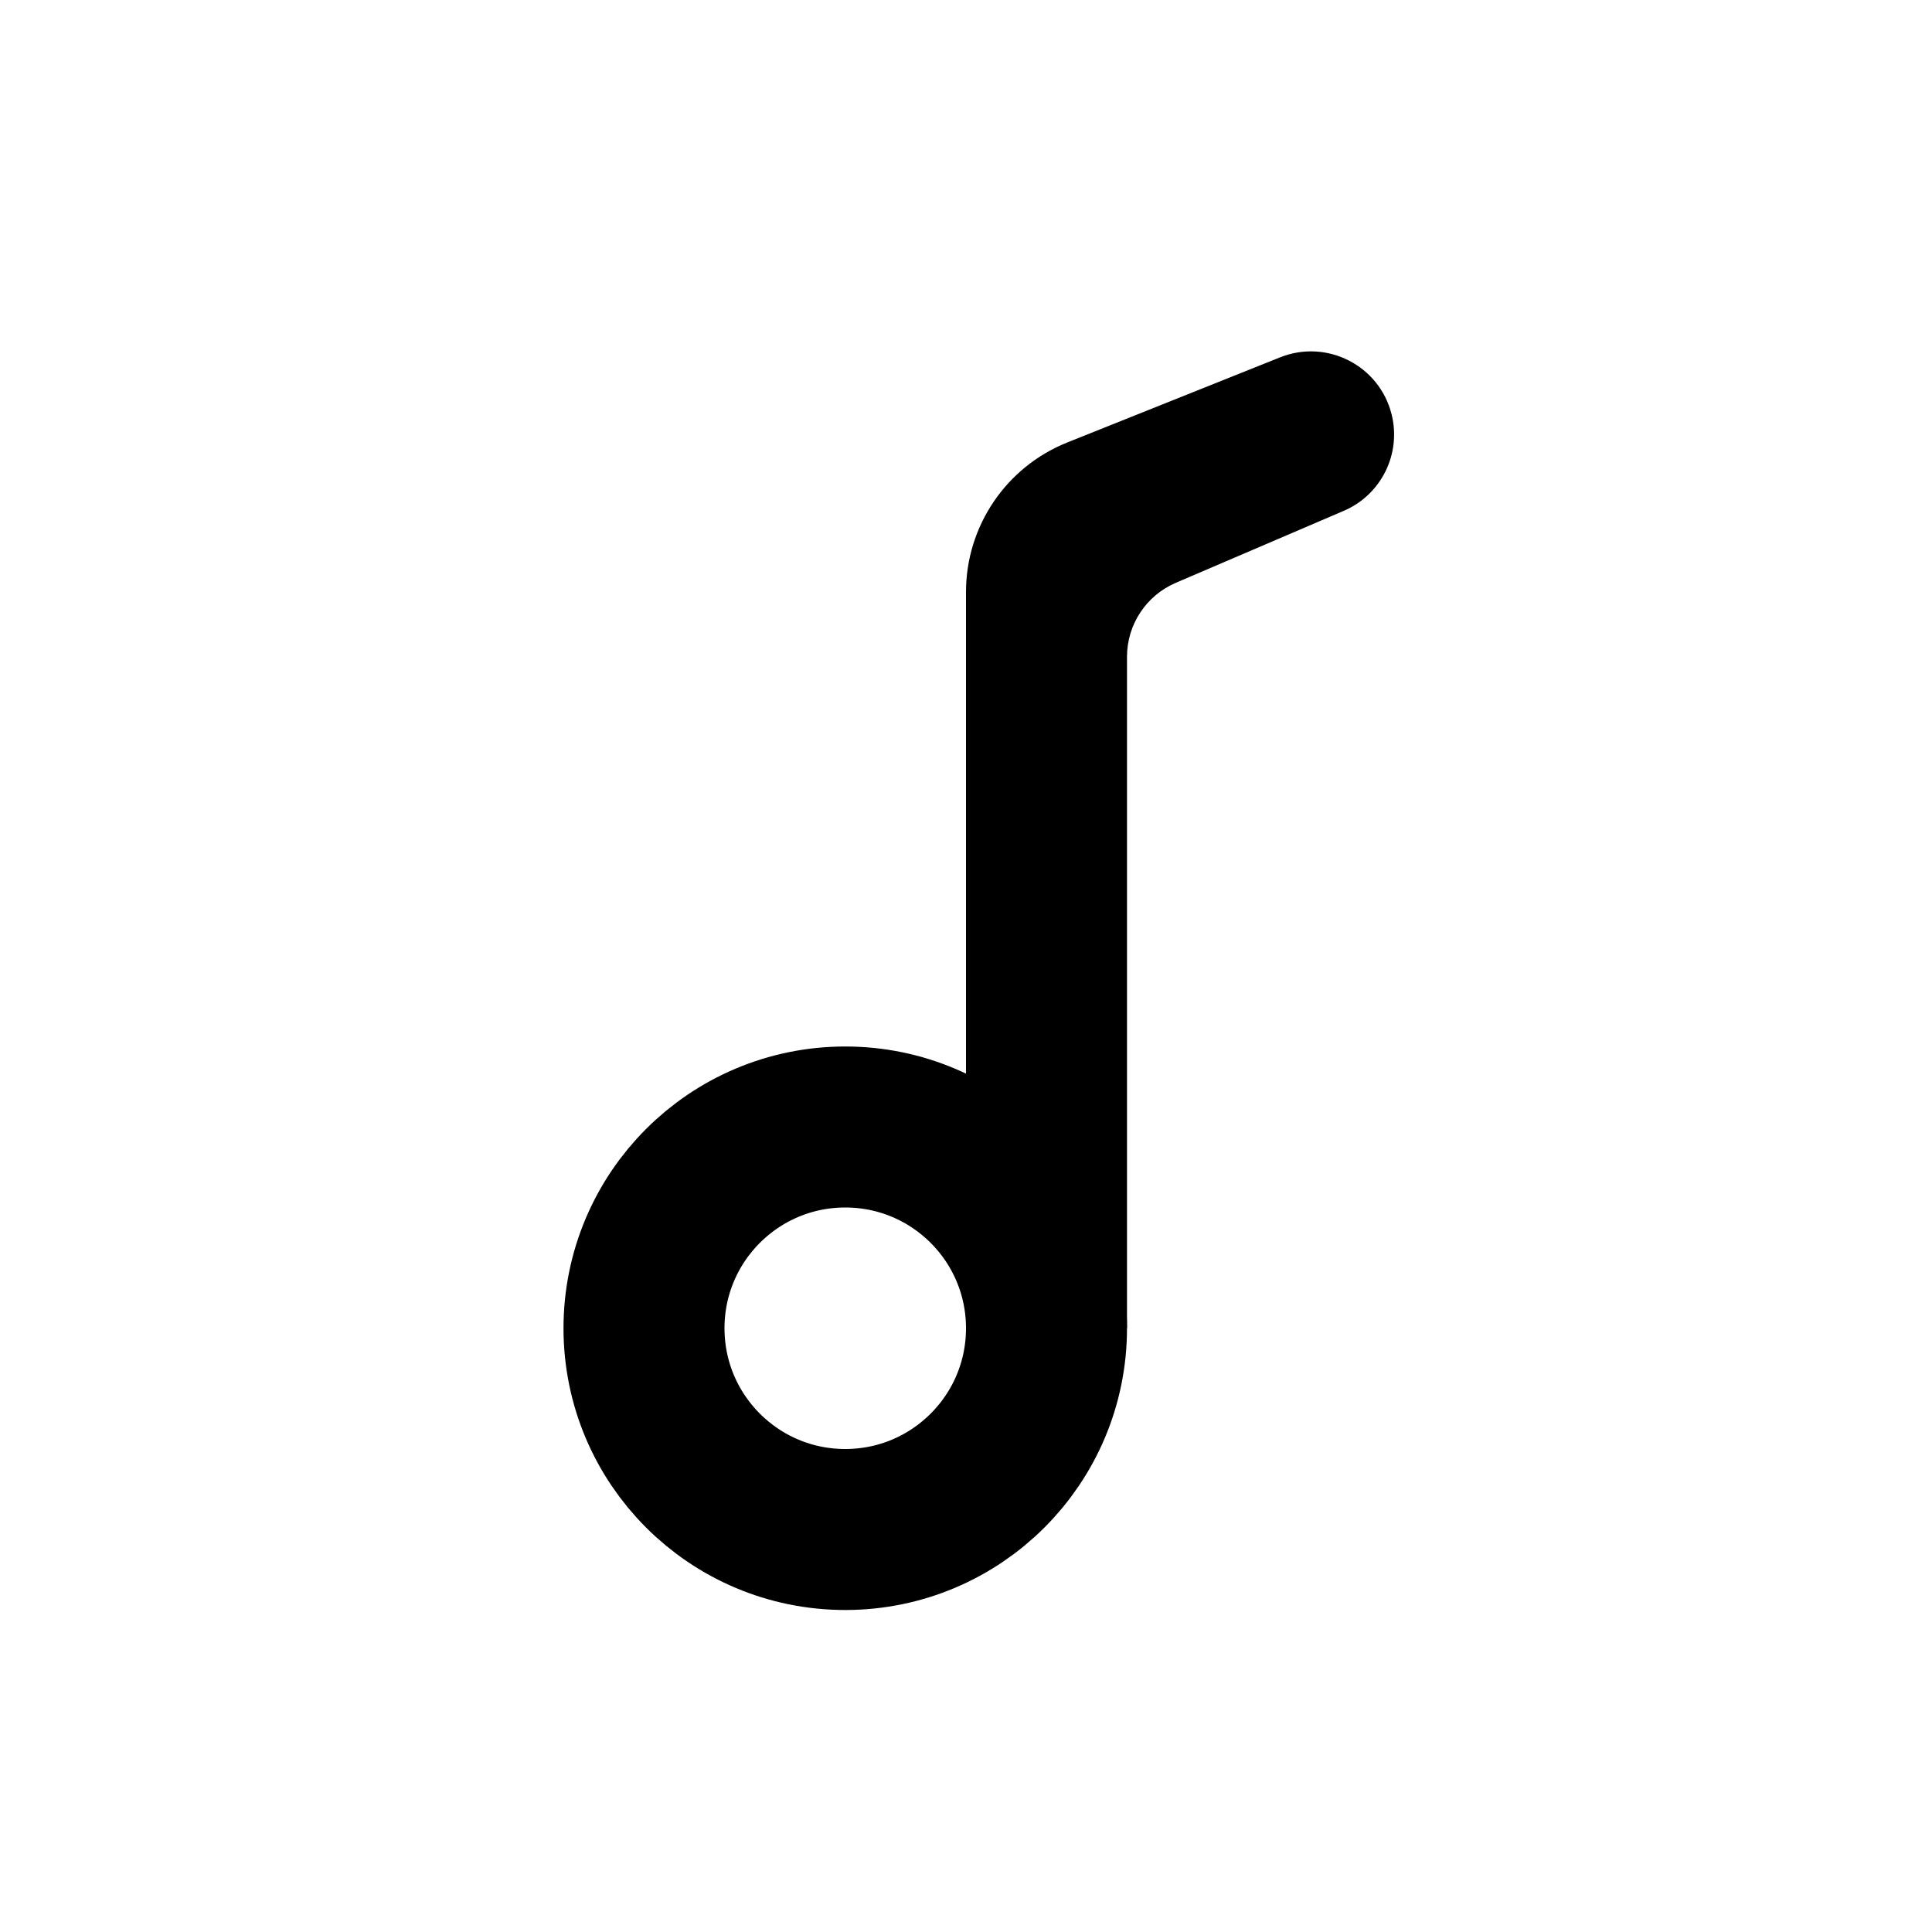
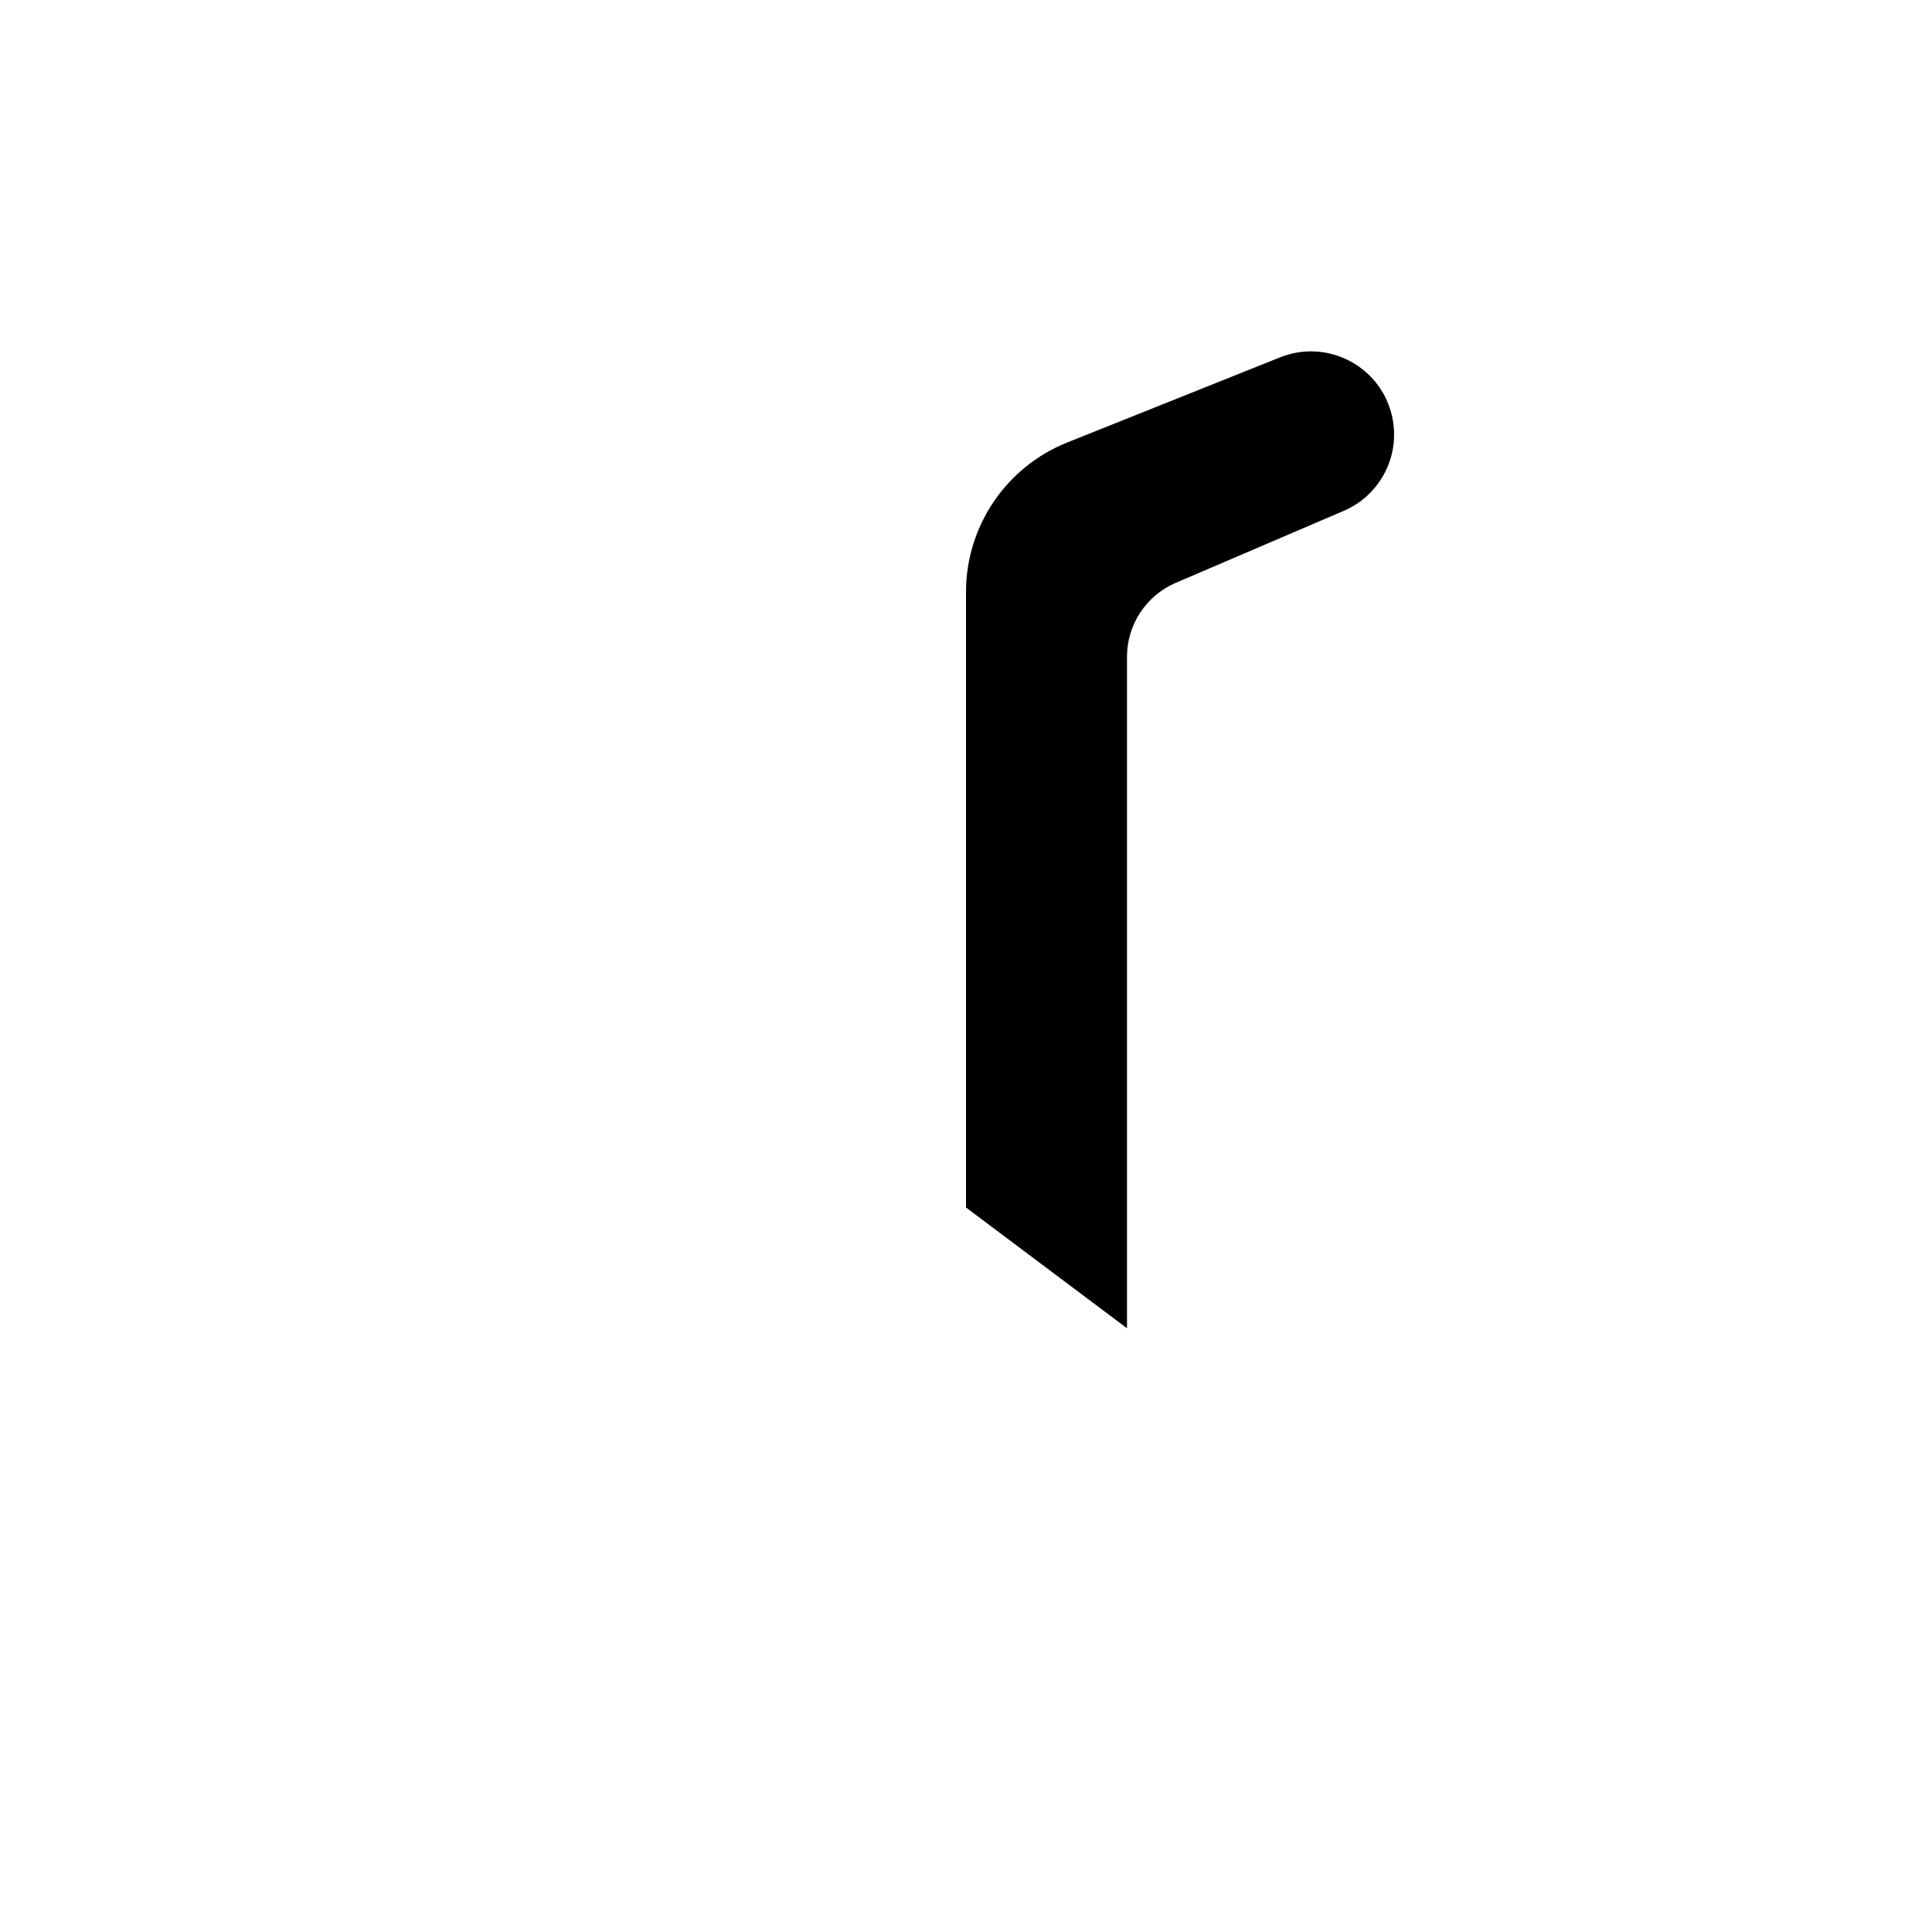
<svg xmlns="http://www.w3.org/2000/svg" width="24" height="24" viewBox="0 0 24 24" fill="none">
-   <path d="M13 16.5C13 17.881 11.881 19 10.5 19C9.119 19 8 17.881 8 16.5C8 15.119 9.119 14 10.5 14C11.881 14 13 15.119 13 16.5Z" stroke="currentColor" stroke-width="2" />
  <path d="M13.257 5.497L15.902 4.439C16.483 4.207 17.135 4.54 17.287 5.147C17.41 5.639 17.158 6.147 16.692 6.346L14.606 7.24C14.238 7.398 14 7.759 14 8.159V16.5L12 15V7.354C12 6.536 12.498 5.801 13.257 5.497Z" fill="currentColor" />
</svg>